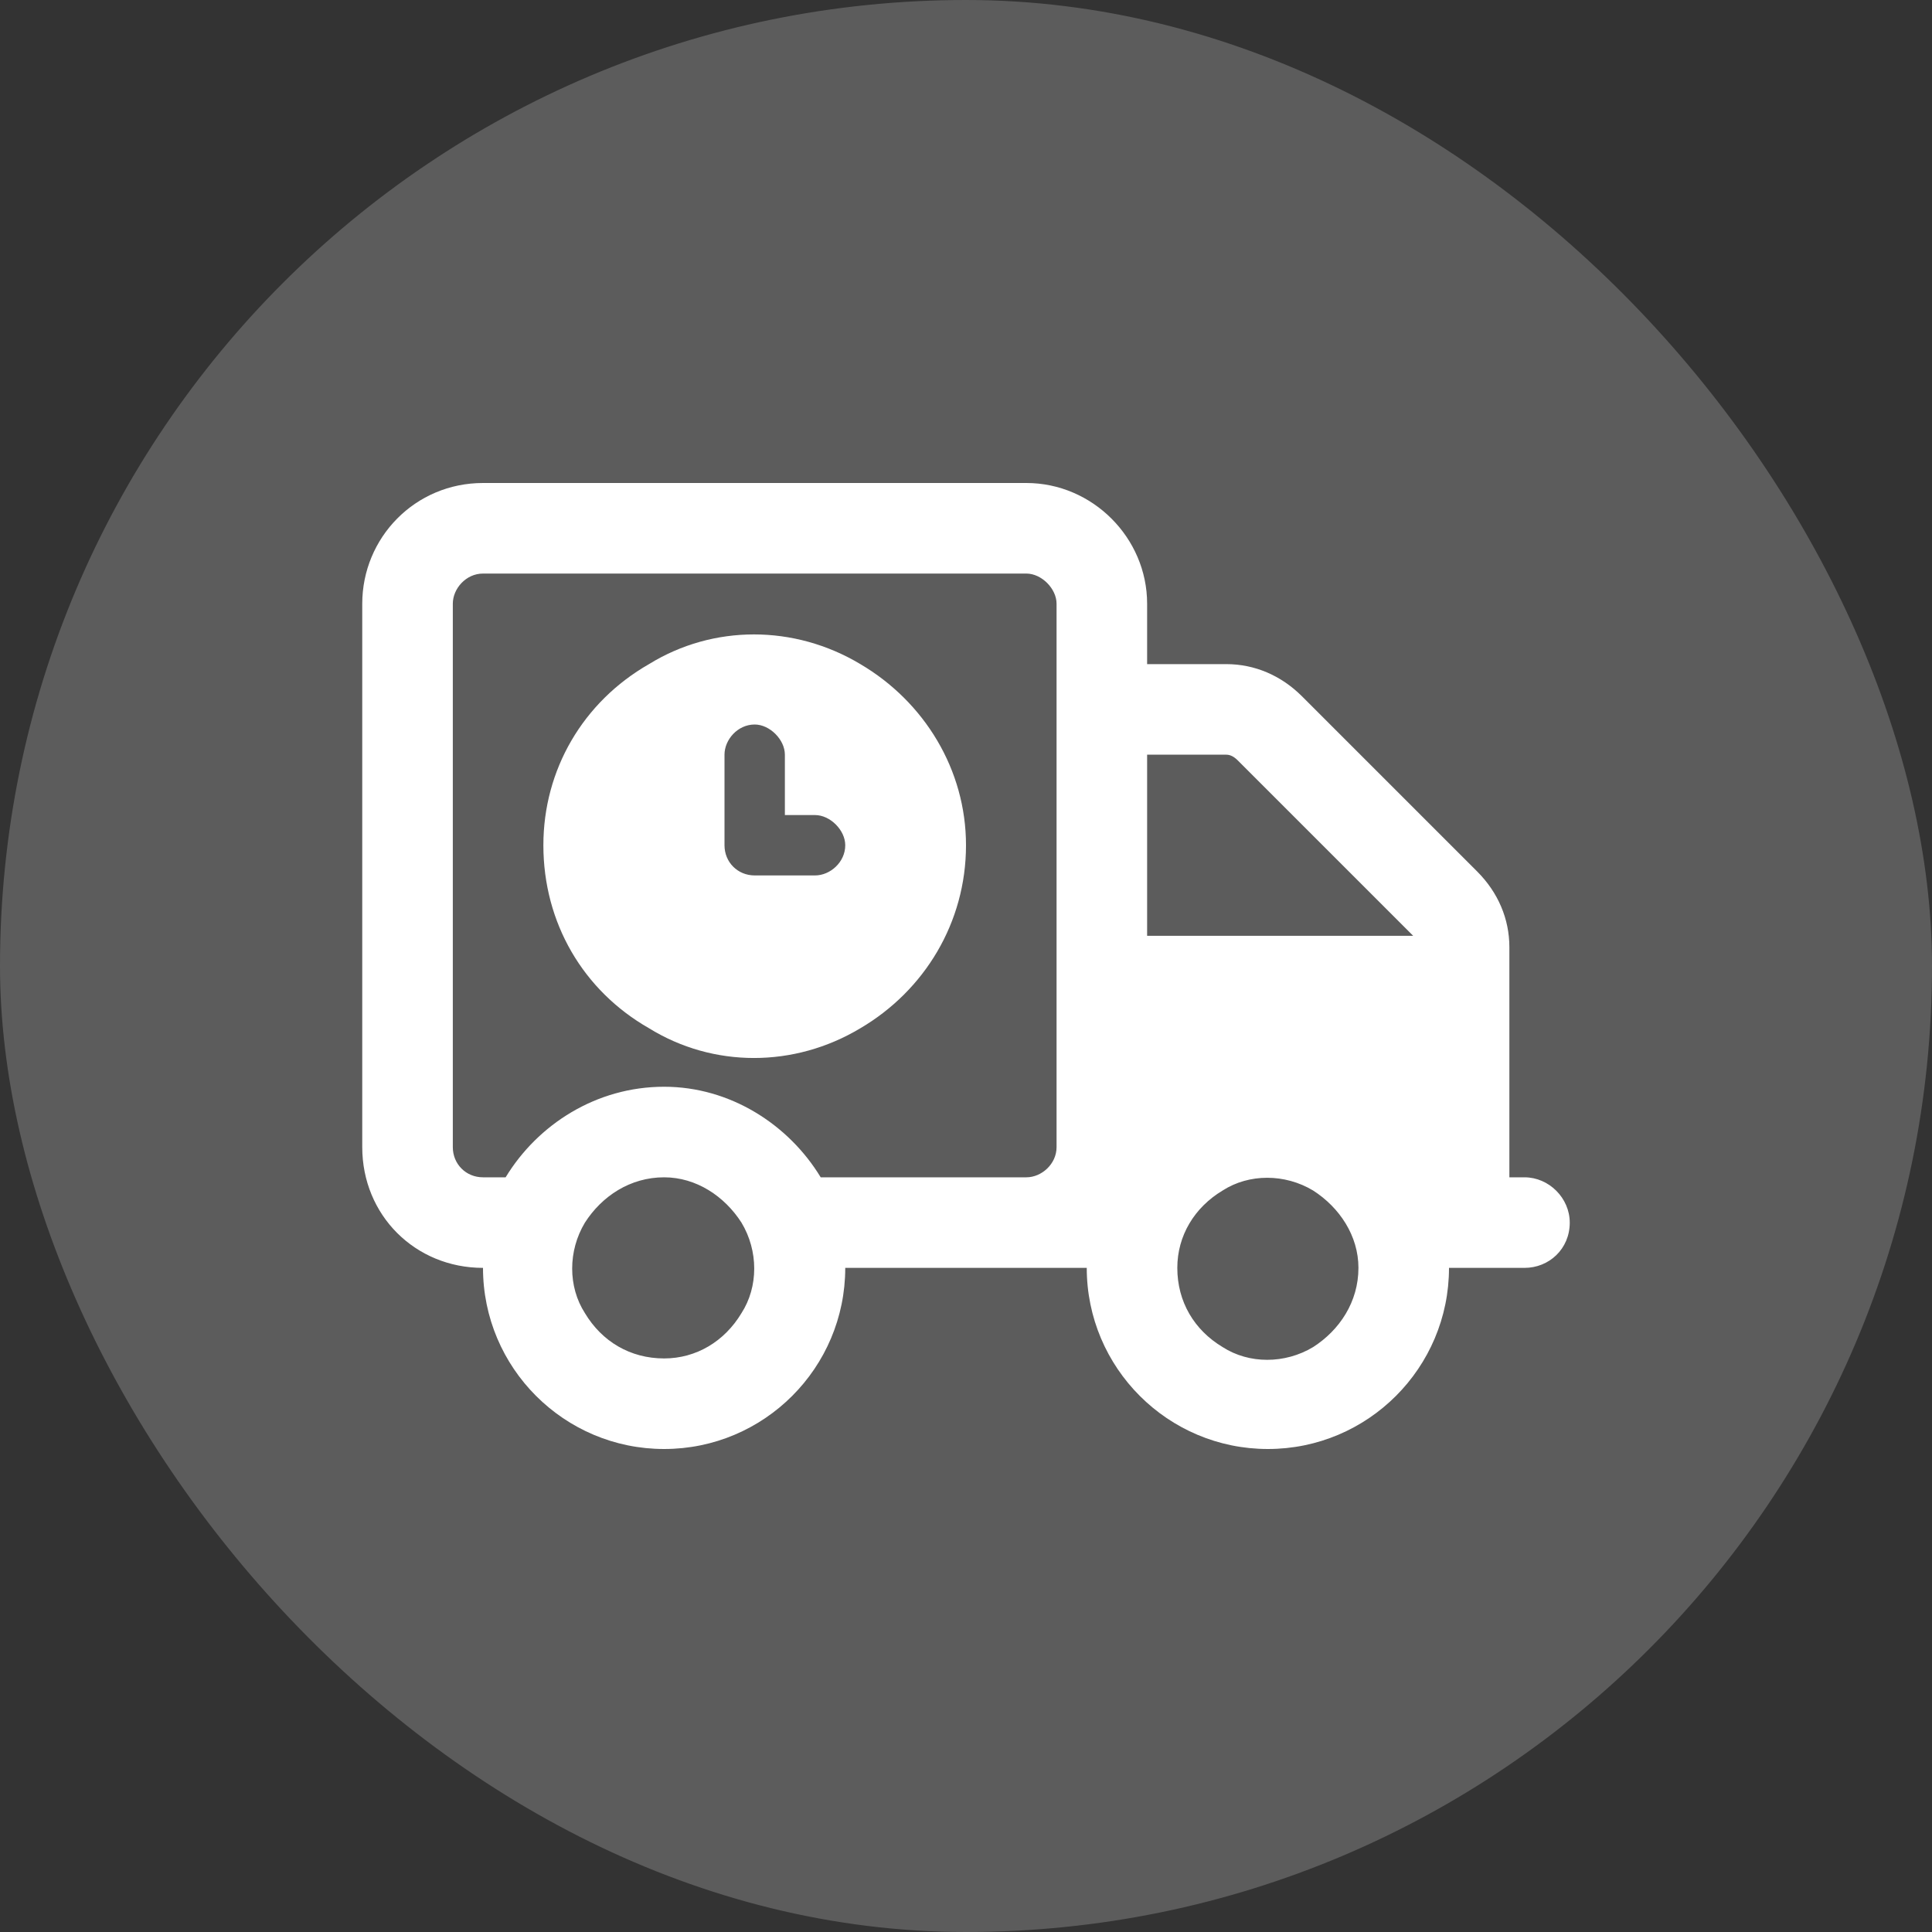
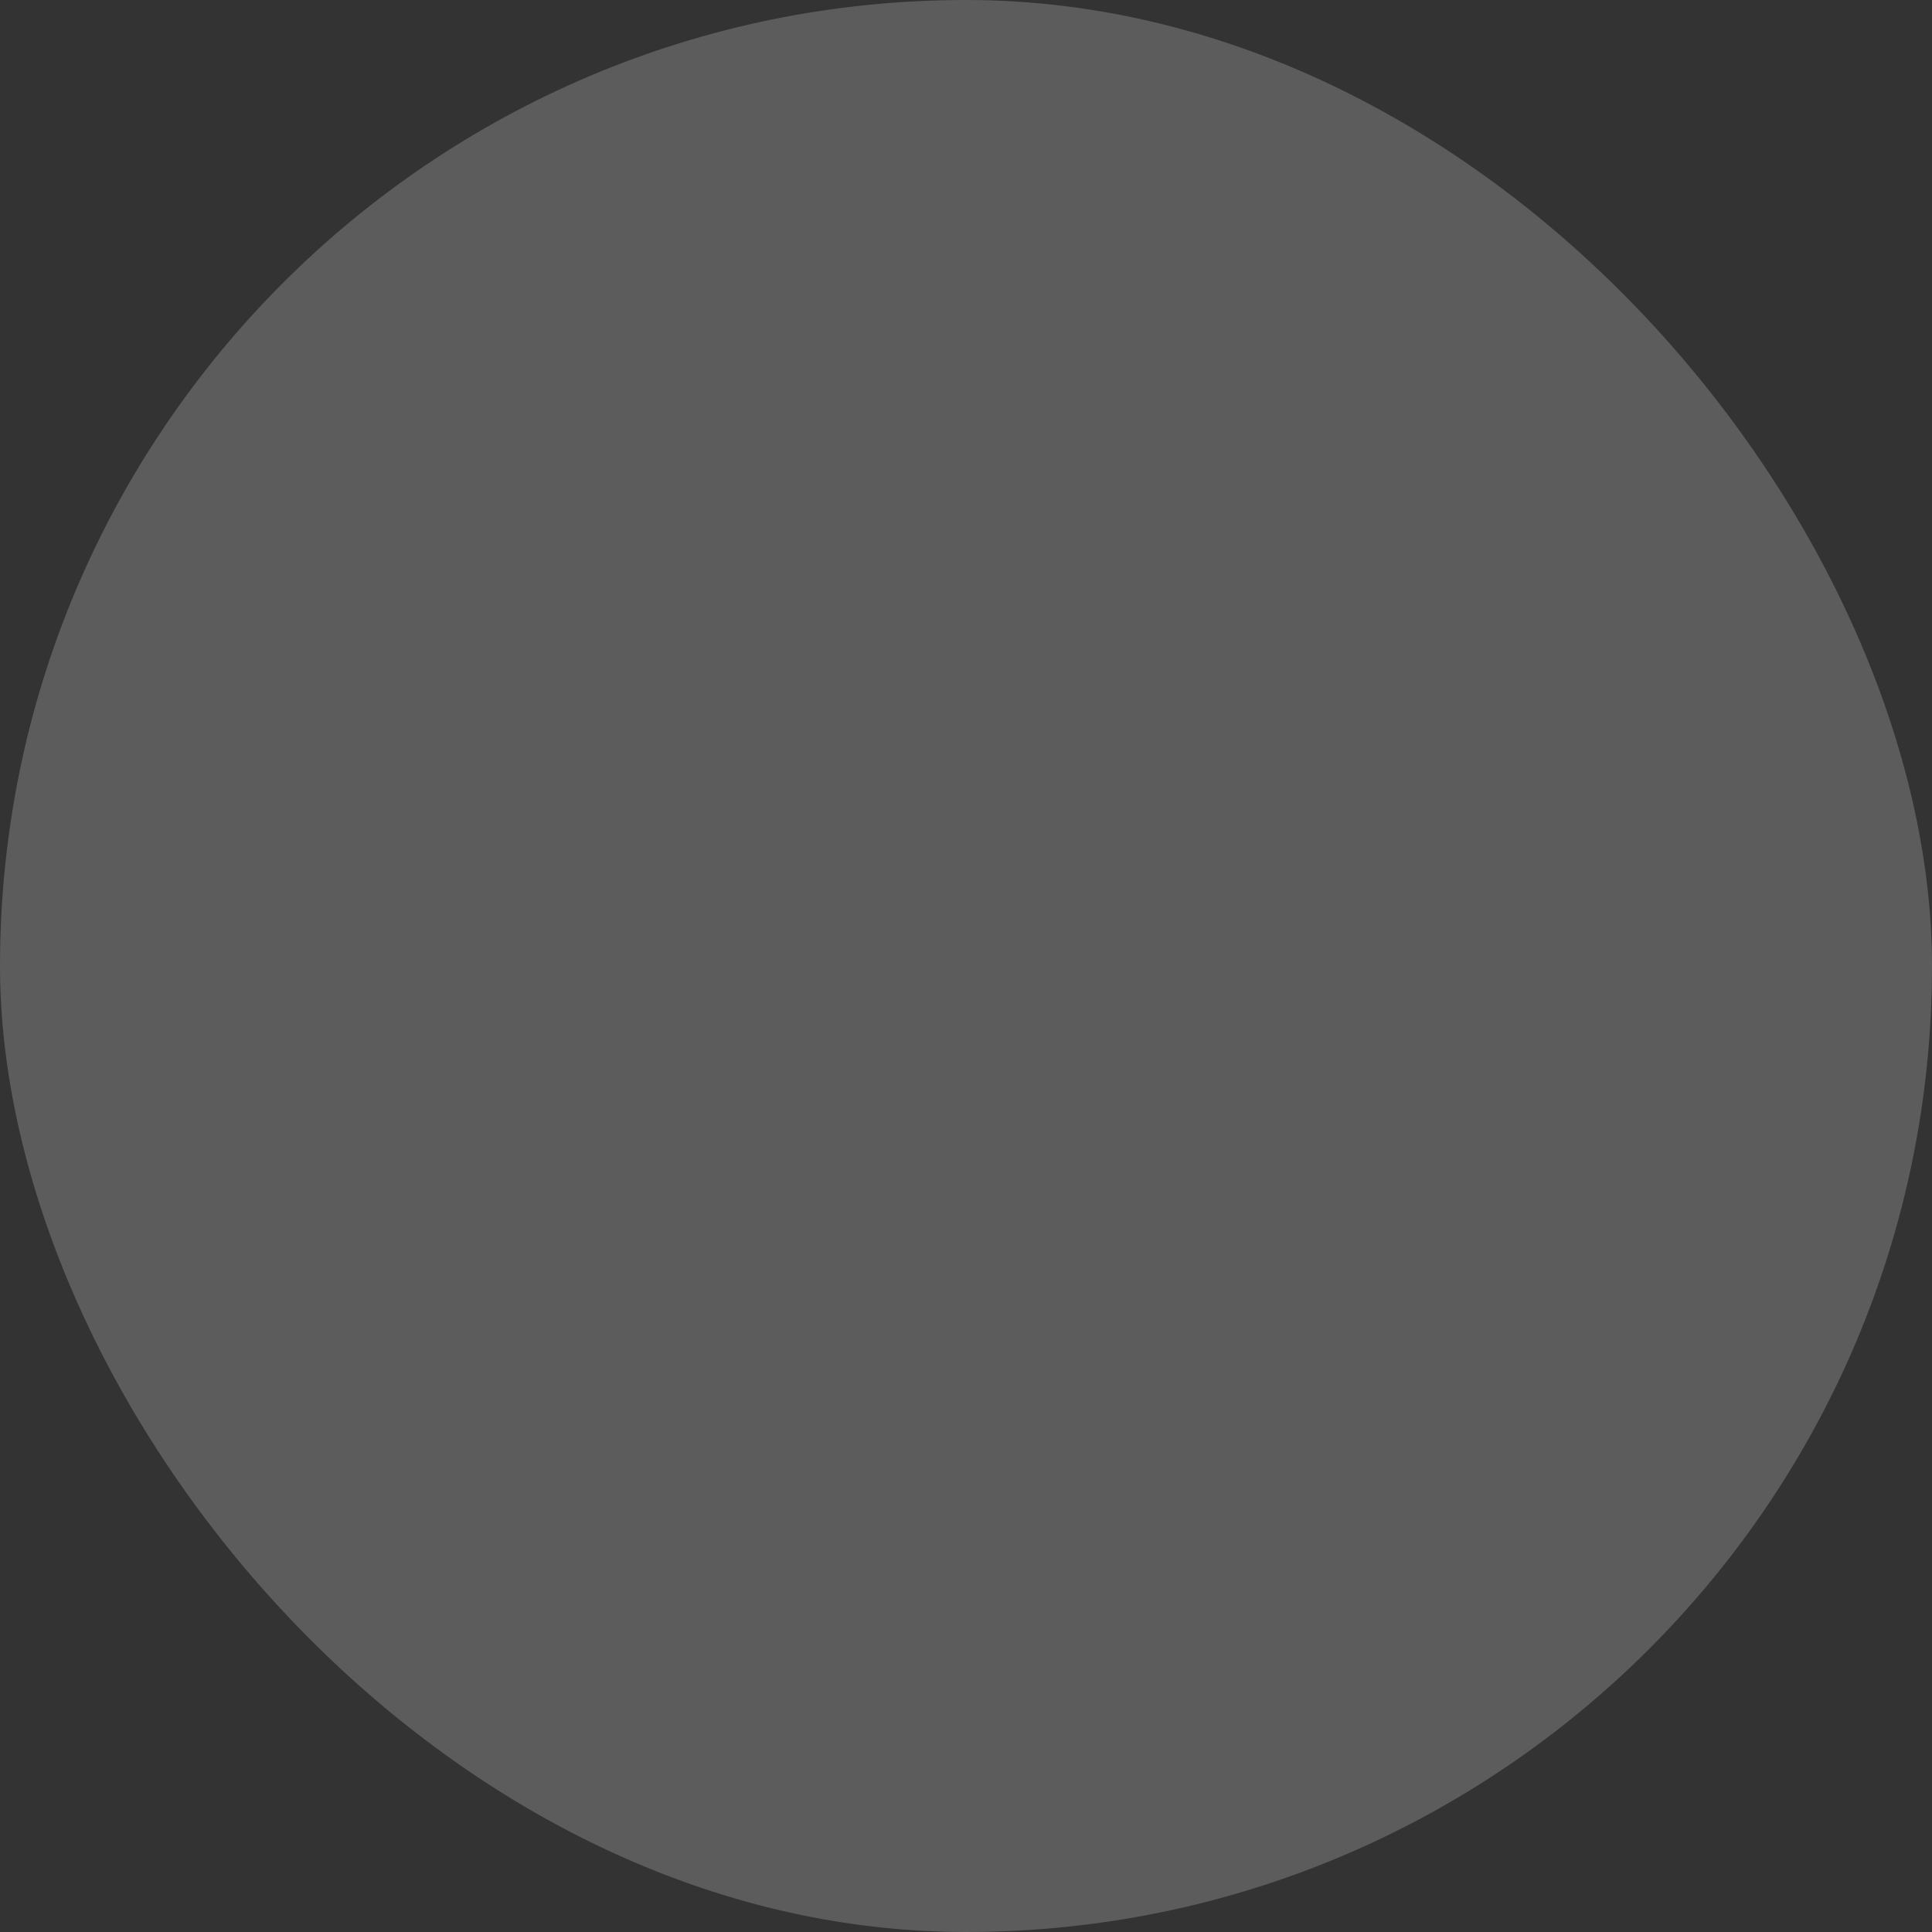
<svg xmlns="http://www.w3.org/2000/svg" width="24" height="24" viewBox="0 0 24 24" fill="none">
  <rect x="0" y="0" width="24" height="24" fill="#333333" stroke="none" />
  <rect width="24" height="24" rx="12" fill="white" fill-opacity="0.2" />
-   <path d="M6 7.125C5.789 7.125 5.625 7.312 5.625 7.5V14.25C5.625 14.461 5.789 14.625 6 14.625H6.281C6.68 13.969 7.406 13.5 8.25 13.5C9.07 13.5 9.797 13.969 10.195 14.625H12H12.75C12.938 14.625 13.125 14.461 13.125 14.25V7.5C13.125 7.312 12.938 7.125 12.75 7.125H6ZM15.75 18C14.508 18 13.5 16.992 13.5 15.75H13.312H12.75H12H10.5C10.5 16.992 9.492 18 8.25 18C7.008 18 6 16.992 6 15.75C5.156 15.75 4.5 15.094 4.5 14.25V7.5C4.5 6.68 5.156 6 6 6H12.75C13.57 6 14.25 6.68 14.25 7.5V8.25H15.234C15.586 8.25 15.914 8.391 16.172 8.648L18.352 10.828C18.609 11.086 18.75 11.414 18.75 11.766V14.625H18.938C19.242 14.625 19.5 14.883 19.5 15.188C19.5 15.516 19.242 15.75 18.938 15.75H18C18 16.992 16.992 18 15.75 18ZM17.578 11.625C17.555 11.625 17.555 11.625 17.555 11.625L15.375 9.445C15.328 9.398 15.281 9.375 15.234 9.375H14.25V11.625H17.578ZM8.25 16.875C8.648 16.875 9 16.664 9.211 16.312C9.422 15.984 9.422 15.539 9.211 15.188C9 14.859 8.648 14.625 8.25 14.625C7.828 14.625 7.477 14.859 7.266 15.188C7.055 15.539 7.055 15.984 7.266 16.312C7.477 16.664 7.828 16.875 8.25 16.875ZM16.875 15.75C16.875 15.352 16.641 15 16.312 14.789C15.961 14.578 15.516 14.578 15.188 14.789C14.836 15 14.625 15.352 14.625 15.75C14.625 16.172 14.836 16.523 15.188 16.734C15.516 16.945 15.961 16.945 16.312 16.734C16.641 16.523 16.875 16.172 16.875 15.75ZM6.75 10.5C6.75 9.562 7.242 8.719 8.062 8.25C8.859 7.758 9.867 7.758 10.688 8.25C11.484 8.719 12 9.562 12 10.5C12 11.461 11.484 12.305 10.688 12.773C9.867 13.266 8.859 13.266 8.062 12.773C7.242 12.305 6.75 11.461 6.75 10.5ZM9.375 9C9.164 9 9 9.188 9 9.375V10.5C9 10.711 9.164 10.875 9.375 10.875H10.125C10.312 10.875 10.5 10.711 10.5 10.5C10.5 10.312 10.312 10.125 10.125 10.125H9.75V9.375C9.75 9.188 9.562 9 9.375 9Z" fill="white" />
</svg>